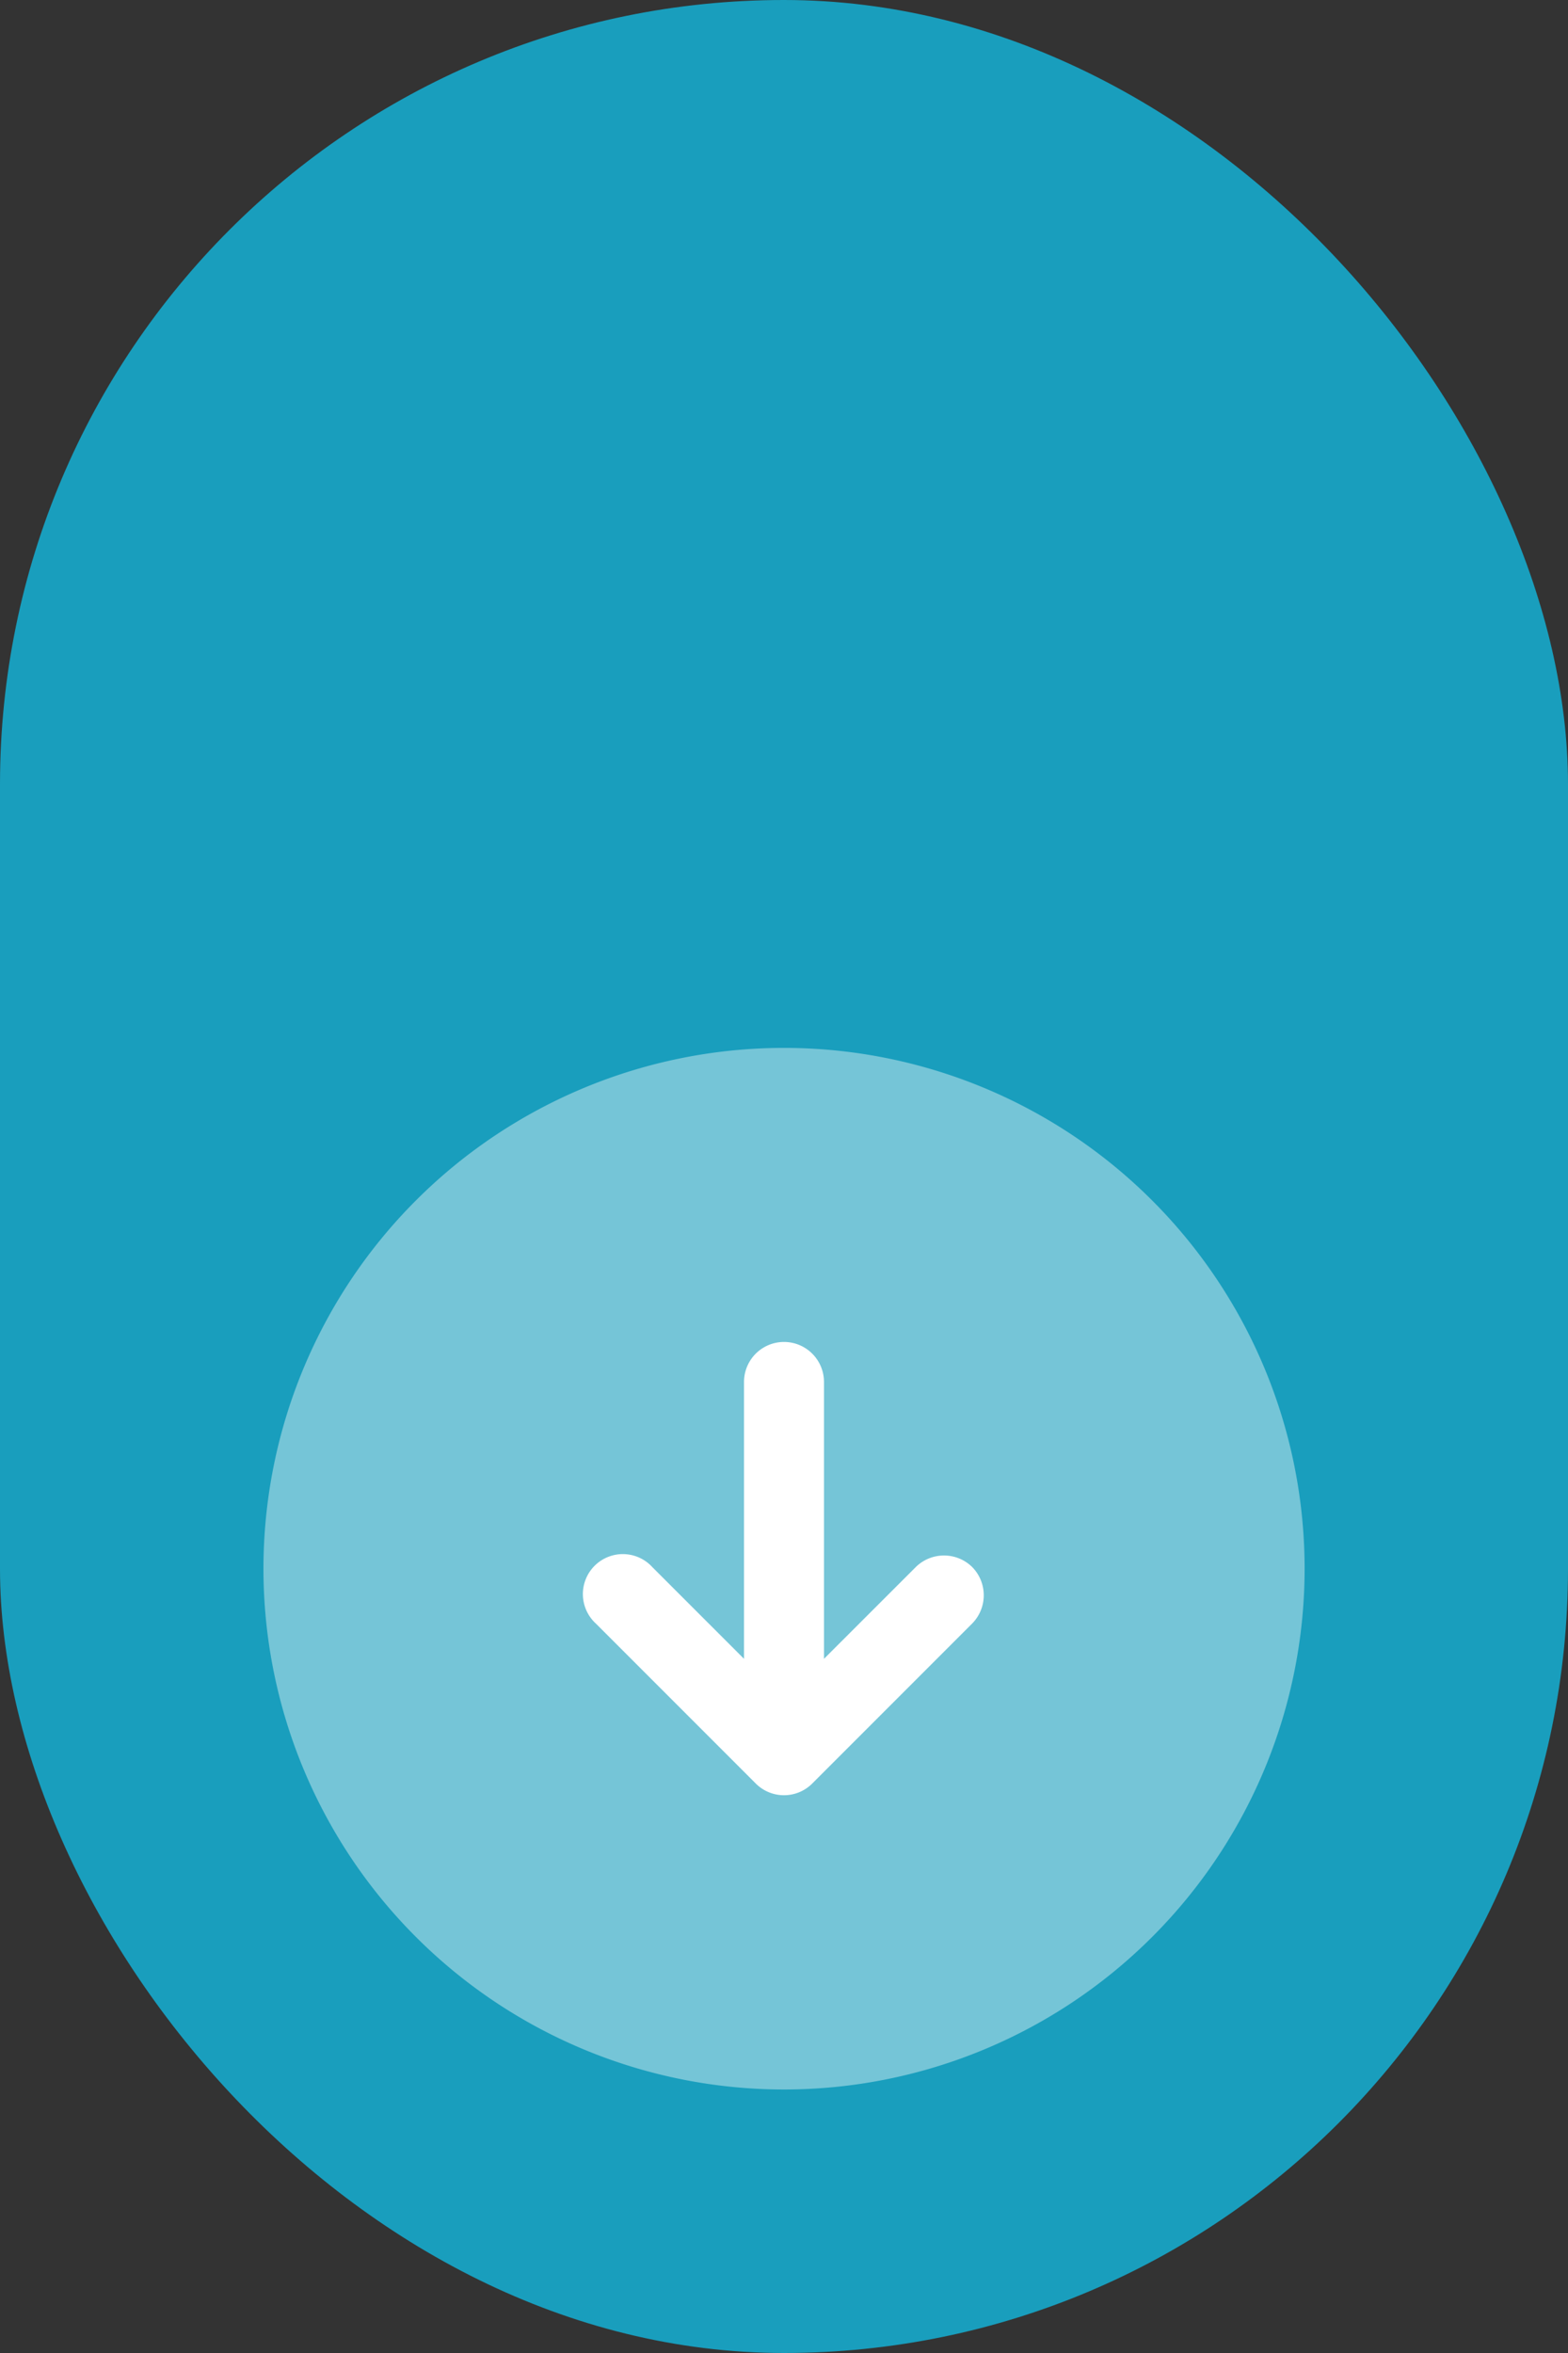
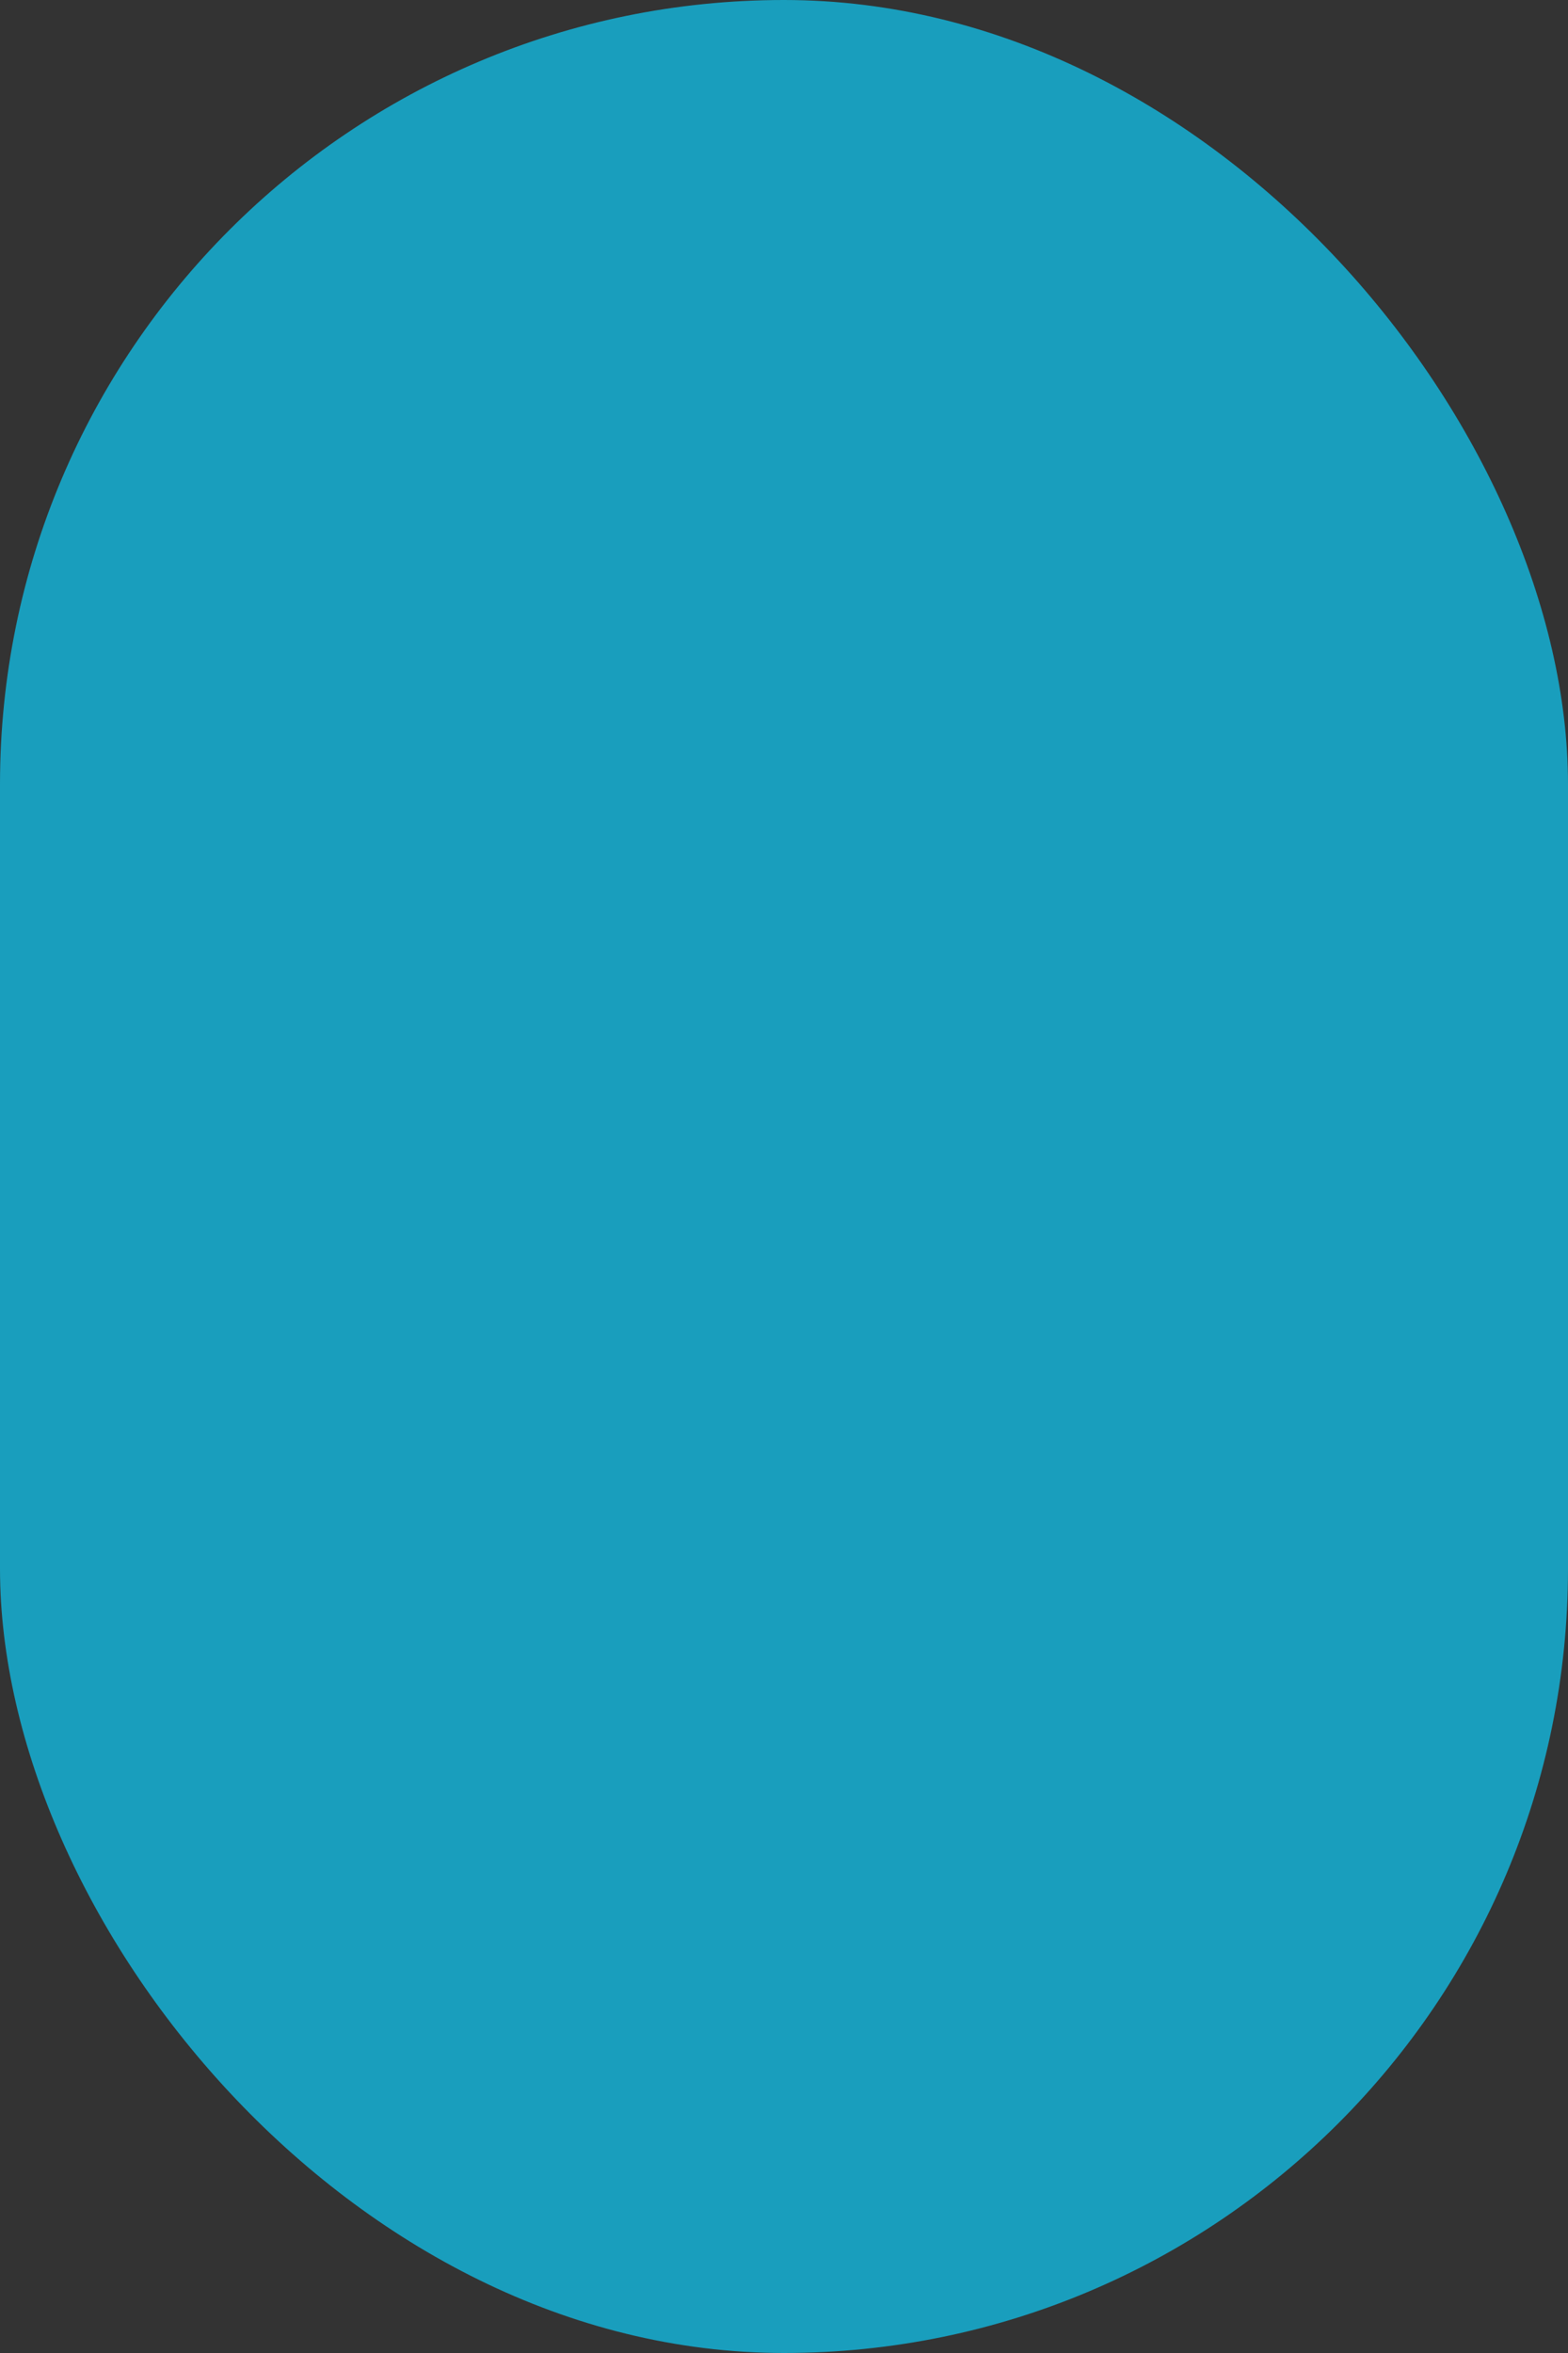
<svg xmlns="http://www.w3.org/2000/svg" width="50" height="75" viewBox="0 0 50 75">
  <rect x="0" y="0" width="50" height="75" fill="#333333" stroke="none" />
  <g id="down" transform="translate(-658 -643)">
    <rect id="Rectangle_44" data-name="Rectangle 44" width="50" height="75" rx="25" transform="translate(658 643)" fill="#199ebd" />
    <g id="dw" transform="translate(14 91.193)">
      <g id="arrow-down_bulk_arrow-down" data-name="arrow-down/bulk/arrow-down" transform="translate(649 581.807)">
        <g id="vuesax_bulk_arrow-down" data-name="vuesax/bulk/arrow-down">
          <g id="arrow-down">
-             <path id="Vector" d="M33.2,16.6A16.6,16.6,0,1,1,16.6,0,16.6,16.6,0,0,1,33.2,16.6Z" transform="translate(3.401 3.401)" fill="#fff" opacity="0.4" />
-             <path id="Vector-2" data-name="Vector" d="M12.374,7.175a1.283,1.283,0,0,0-1.8,0L7.647,10.1V1.275a1.275,1.275,0,0,0-2.55,0V10.1L2.172,7.175a1.274,1.274,0,1,0-1.8,1.8l5.1,5.1a1.273,1.273,0,0,0,1.8,0l5.1-5.1A1.283,1.283,0,0,0,12.374,7.175Z" transform="translate(13.628 12.774)" fill="#fff" />
            <path id="Vector-3" data-name="Vector" d="M0,0H40V40H0Z" fill="none" opacity="0" />
          </g>
        </g>
      </g>
    </g>
  </g>
</svg>